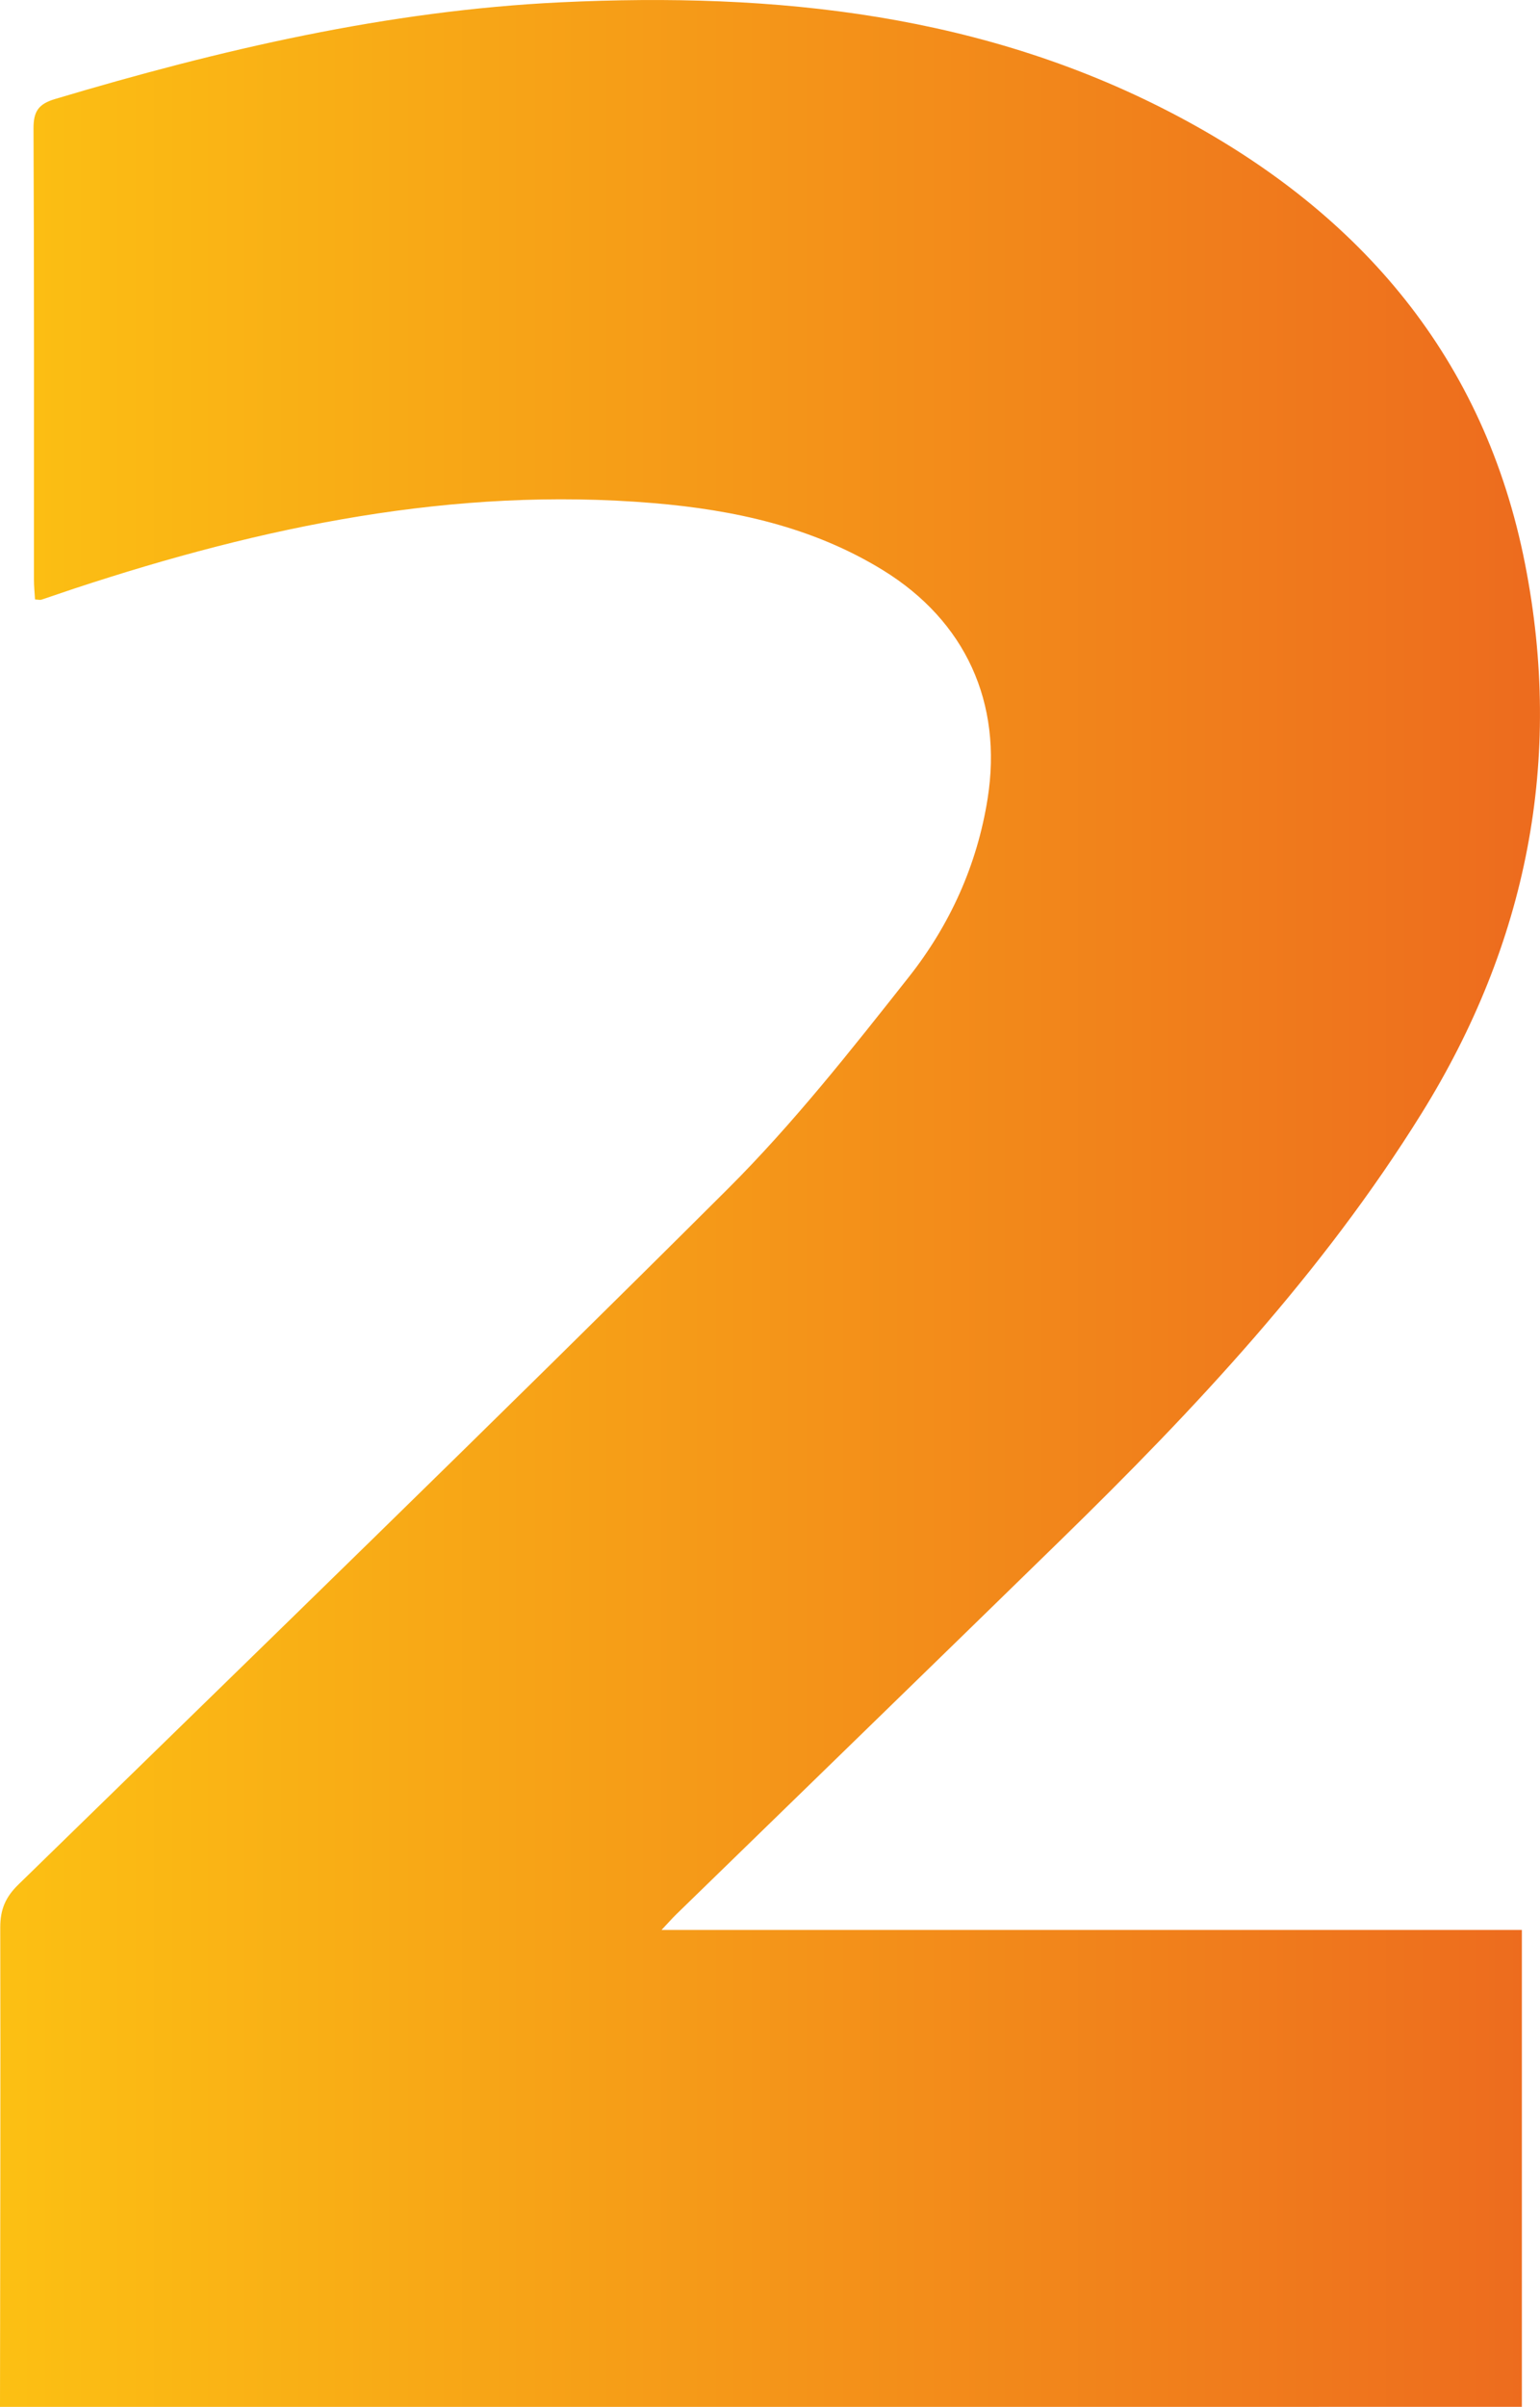
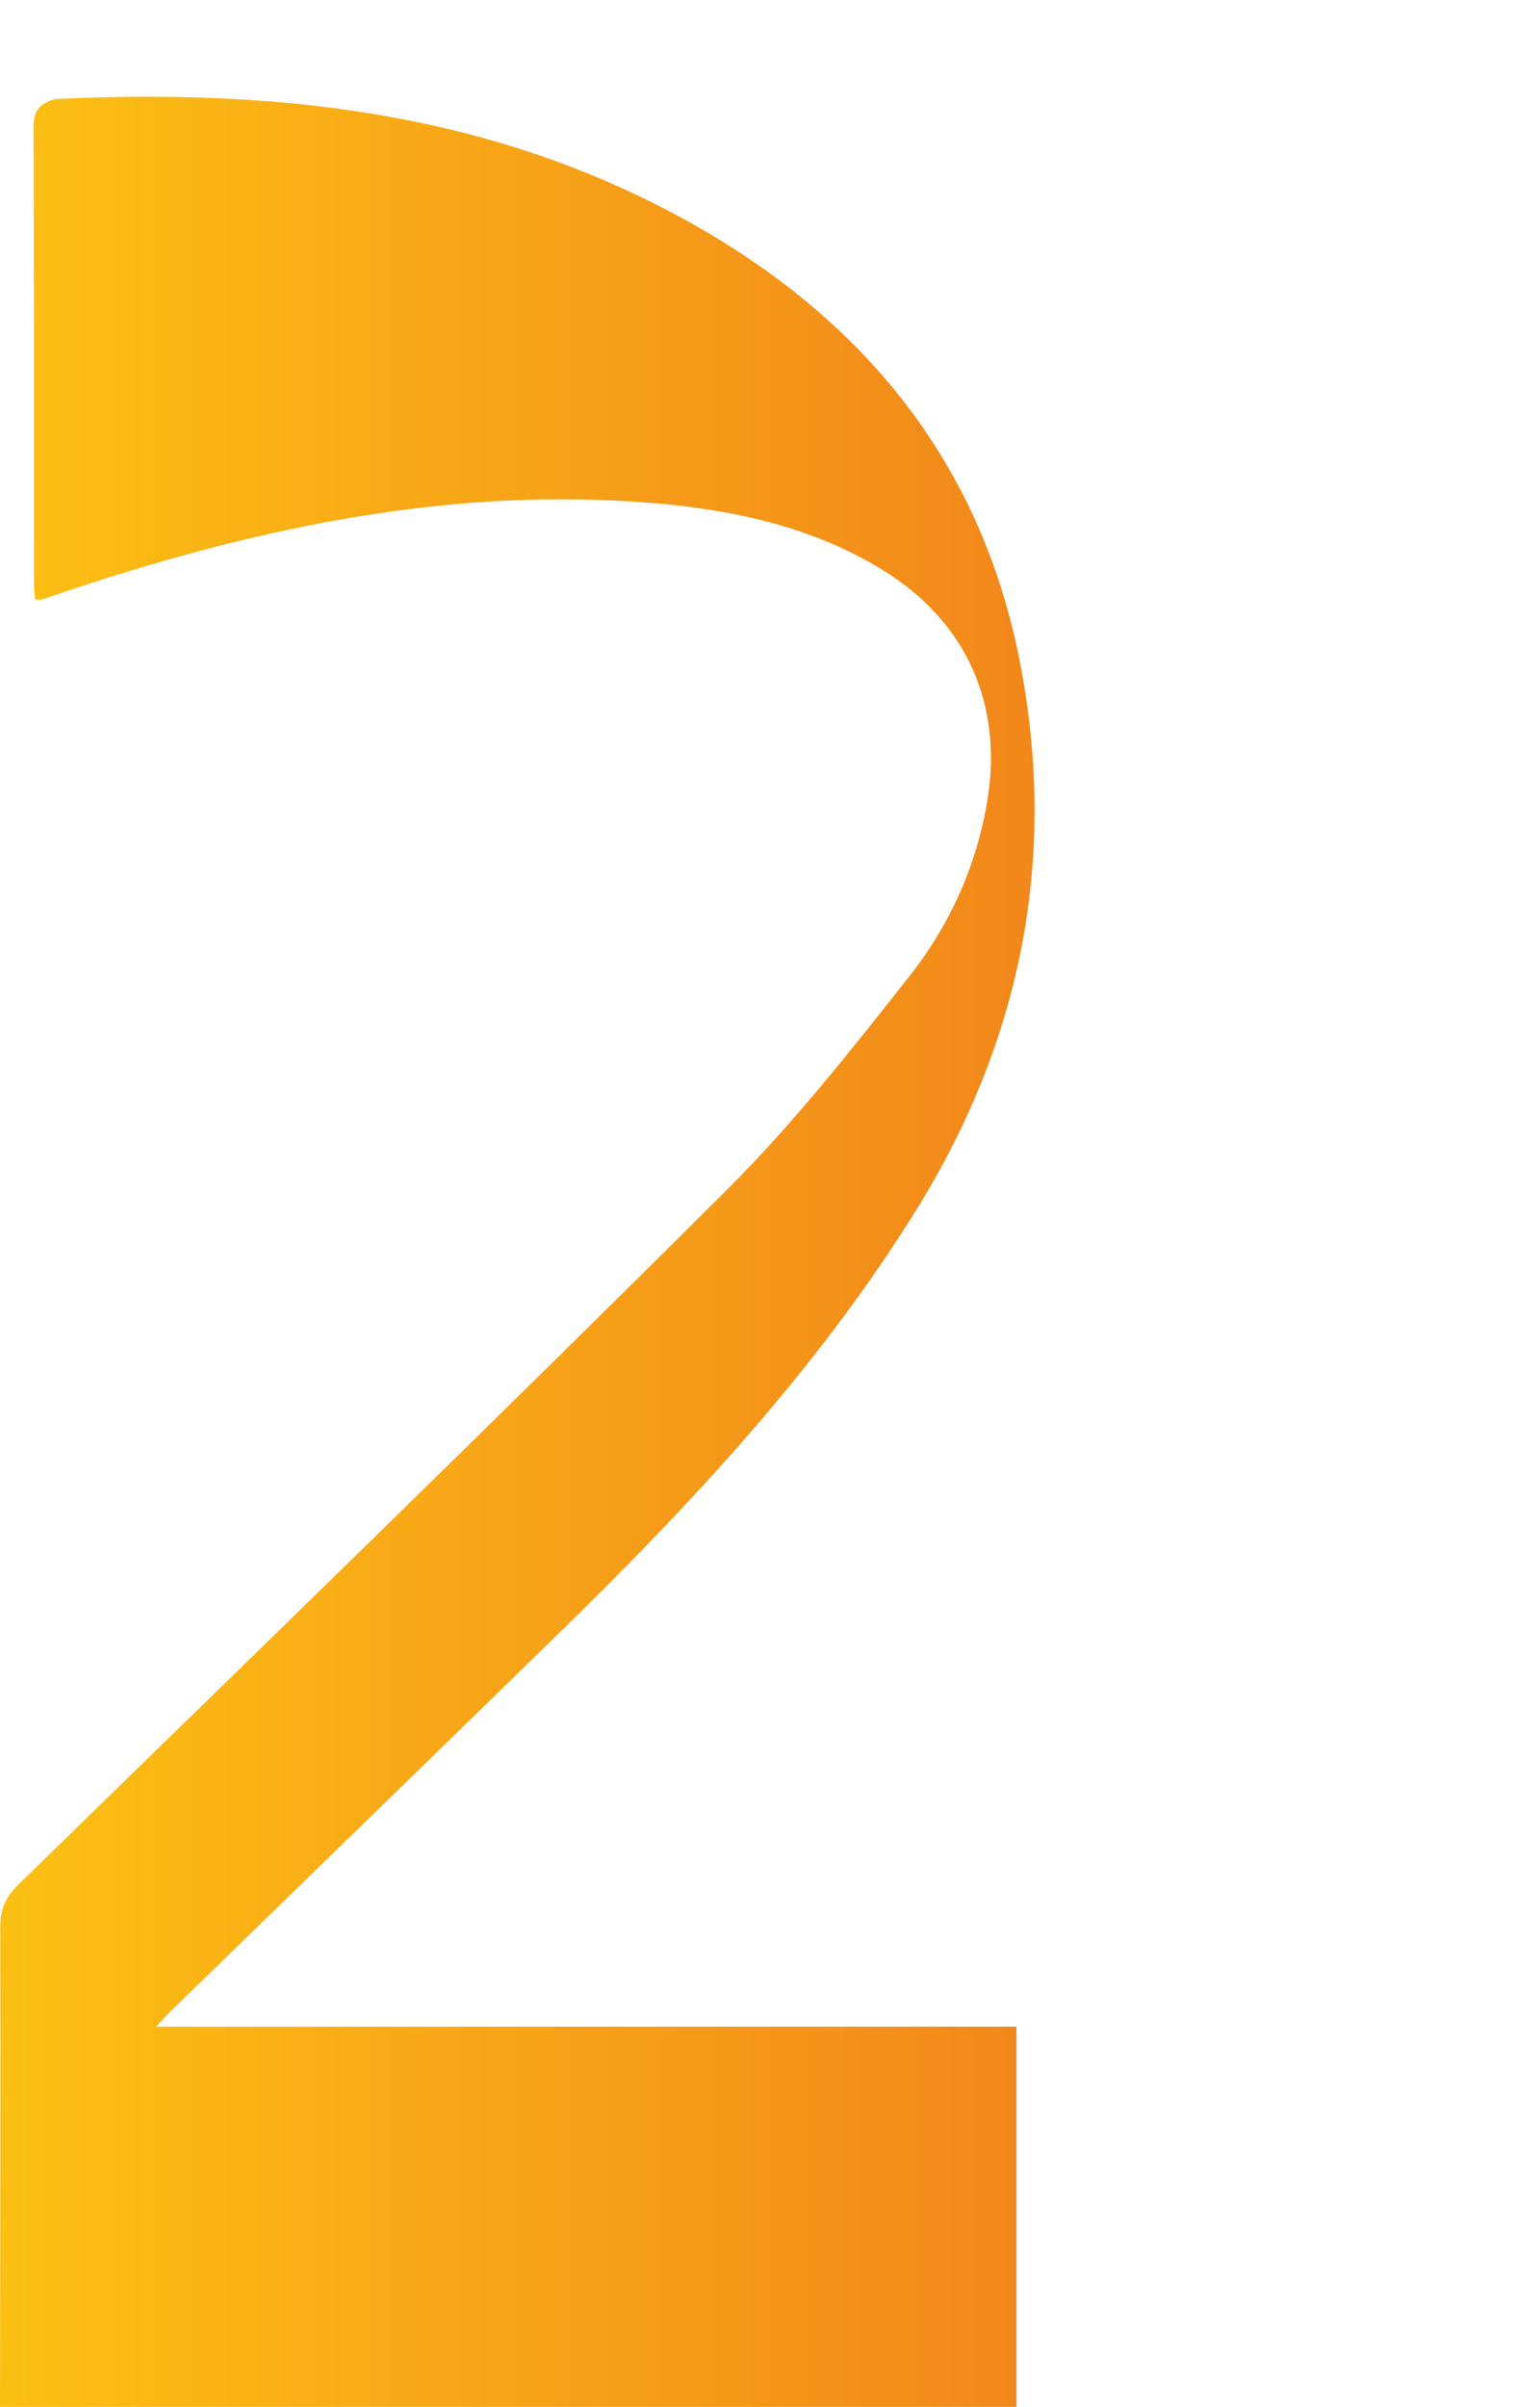
<svg xmlns="http://www.w3.org/2000/svg" id="Camada_1" data-name="Camada 1" width="245.41" height="383.21" viewBox="0 0 245.41 383.21">
  <defs>
    <style> .cls-1 { fill: url(#Gradiente_sem_nome_2); stroke-width: 0px; } </style>
    <linearGradient id="Gradiente_sem_nome_2" data-name="Gradiente sem nome 2" x1="0" y1="191.6" x2="245.41" y2="191.6" gradientUnits="userSpaceOnUse">
      <stop offset="0" stop-color="#fcc013" />
      <stop offset="1" stop-color="#ed6b1e" />
    </linearGradient>
  </defs>
-   <path class="cls-1" d="M0,383.21c.03-25.44.1-50.88.04-76.33,0-2.84.81-4.79,2.86-6.8,37.77-36.82,75.67-73.53,113.04-110.75,10.47-10.43,19.71-22.16,28.89-33.78,6.53-8.26,10.89-17.82,12.56-28.43,2.39-15.19-3.49-28.22-16.69-36.34-11.21-6.89-23.73-9.6-36.62-10.68-31.76-2.65-62.24,3.72-92.18,13.59-1.77.58-3.53,1.21-5.3,1.79-.21.07-.48-.01-1.02-.04-.06-1.03-.17-2.09-.17-3.15,0-23.95.04-47.89-.07-71.84-.01-2.71.79-3.89,3.42-4.68C35.09,7.91,61.75,1.69,89.3.37c34.32-1.64,67.8,1.82,98.73,18.31,28.92,15.42,48.57,38.43,55,71.12,6.14,31.2.29,60.48-16.5,87.48-15.79,25.4-36.08,47.03-57.37,67.79-20.44,19.94-40.94,39.83-61.41,59.74-.61.59-1.17,1.24-2.33,2.47h137.1v75.93H0Z" />
+   <path class="cls-1" d="M0,383.21c.03-25.44.1-50.88.04-76.33,0-2.84.81-4.79,2.86-6.8,37.77-36.82,75.67-73.53,113.04-110.75,10.47-10.43,19.71-22.16,28.89-33.78,6.53-8.26,10.89-17.82,12.56-28.43,2.39-15.19-3.49-28.22-16.69-36.34-11.21-6.89-23.73-9.6-36.62-10.68-31.76-2.65-62.24,3.72-92.18,13.59-1.77.58-3.53,1.21-5.3,1.79-.21.07-.48-.01-1.02-.04-.06-1.03-.17-2.09-.17-3.15,0-23.95.04-47.89-.07-71.84-.01-2.71.79-3.89,3.42-4.68c34.32-1.64,67.8,1.82,98.73,18.31,28.92,15.42,48.57,38.43,55,71.12,6.14,31.2.29,60.48-16.5,87.48-15.79,25.4-36.08,47.03-57.37,67.79-20.44,19.94-40.94,39.83-61.41,59.74-.61.59-1.17,1.24-2.33,2.47h137.1v75.93H0Z" />
</svg>